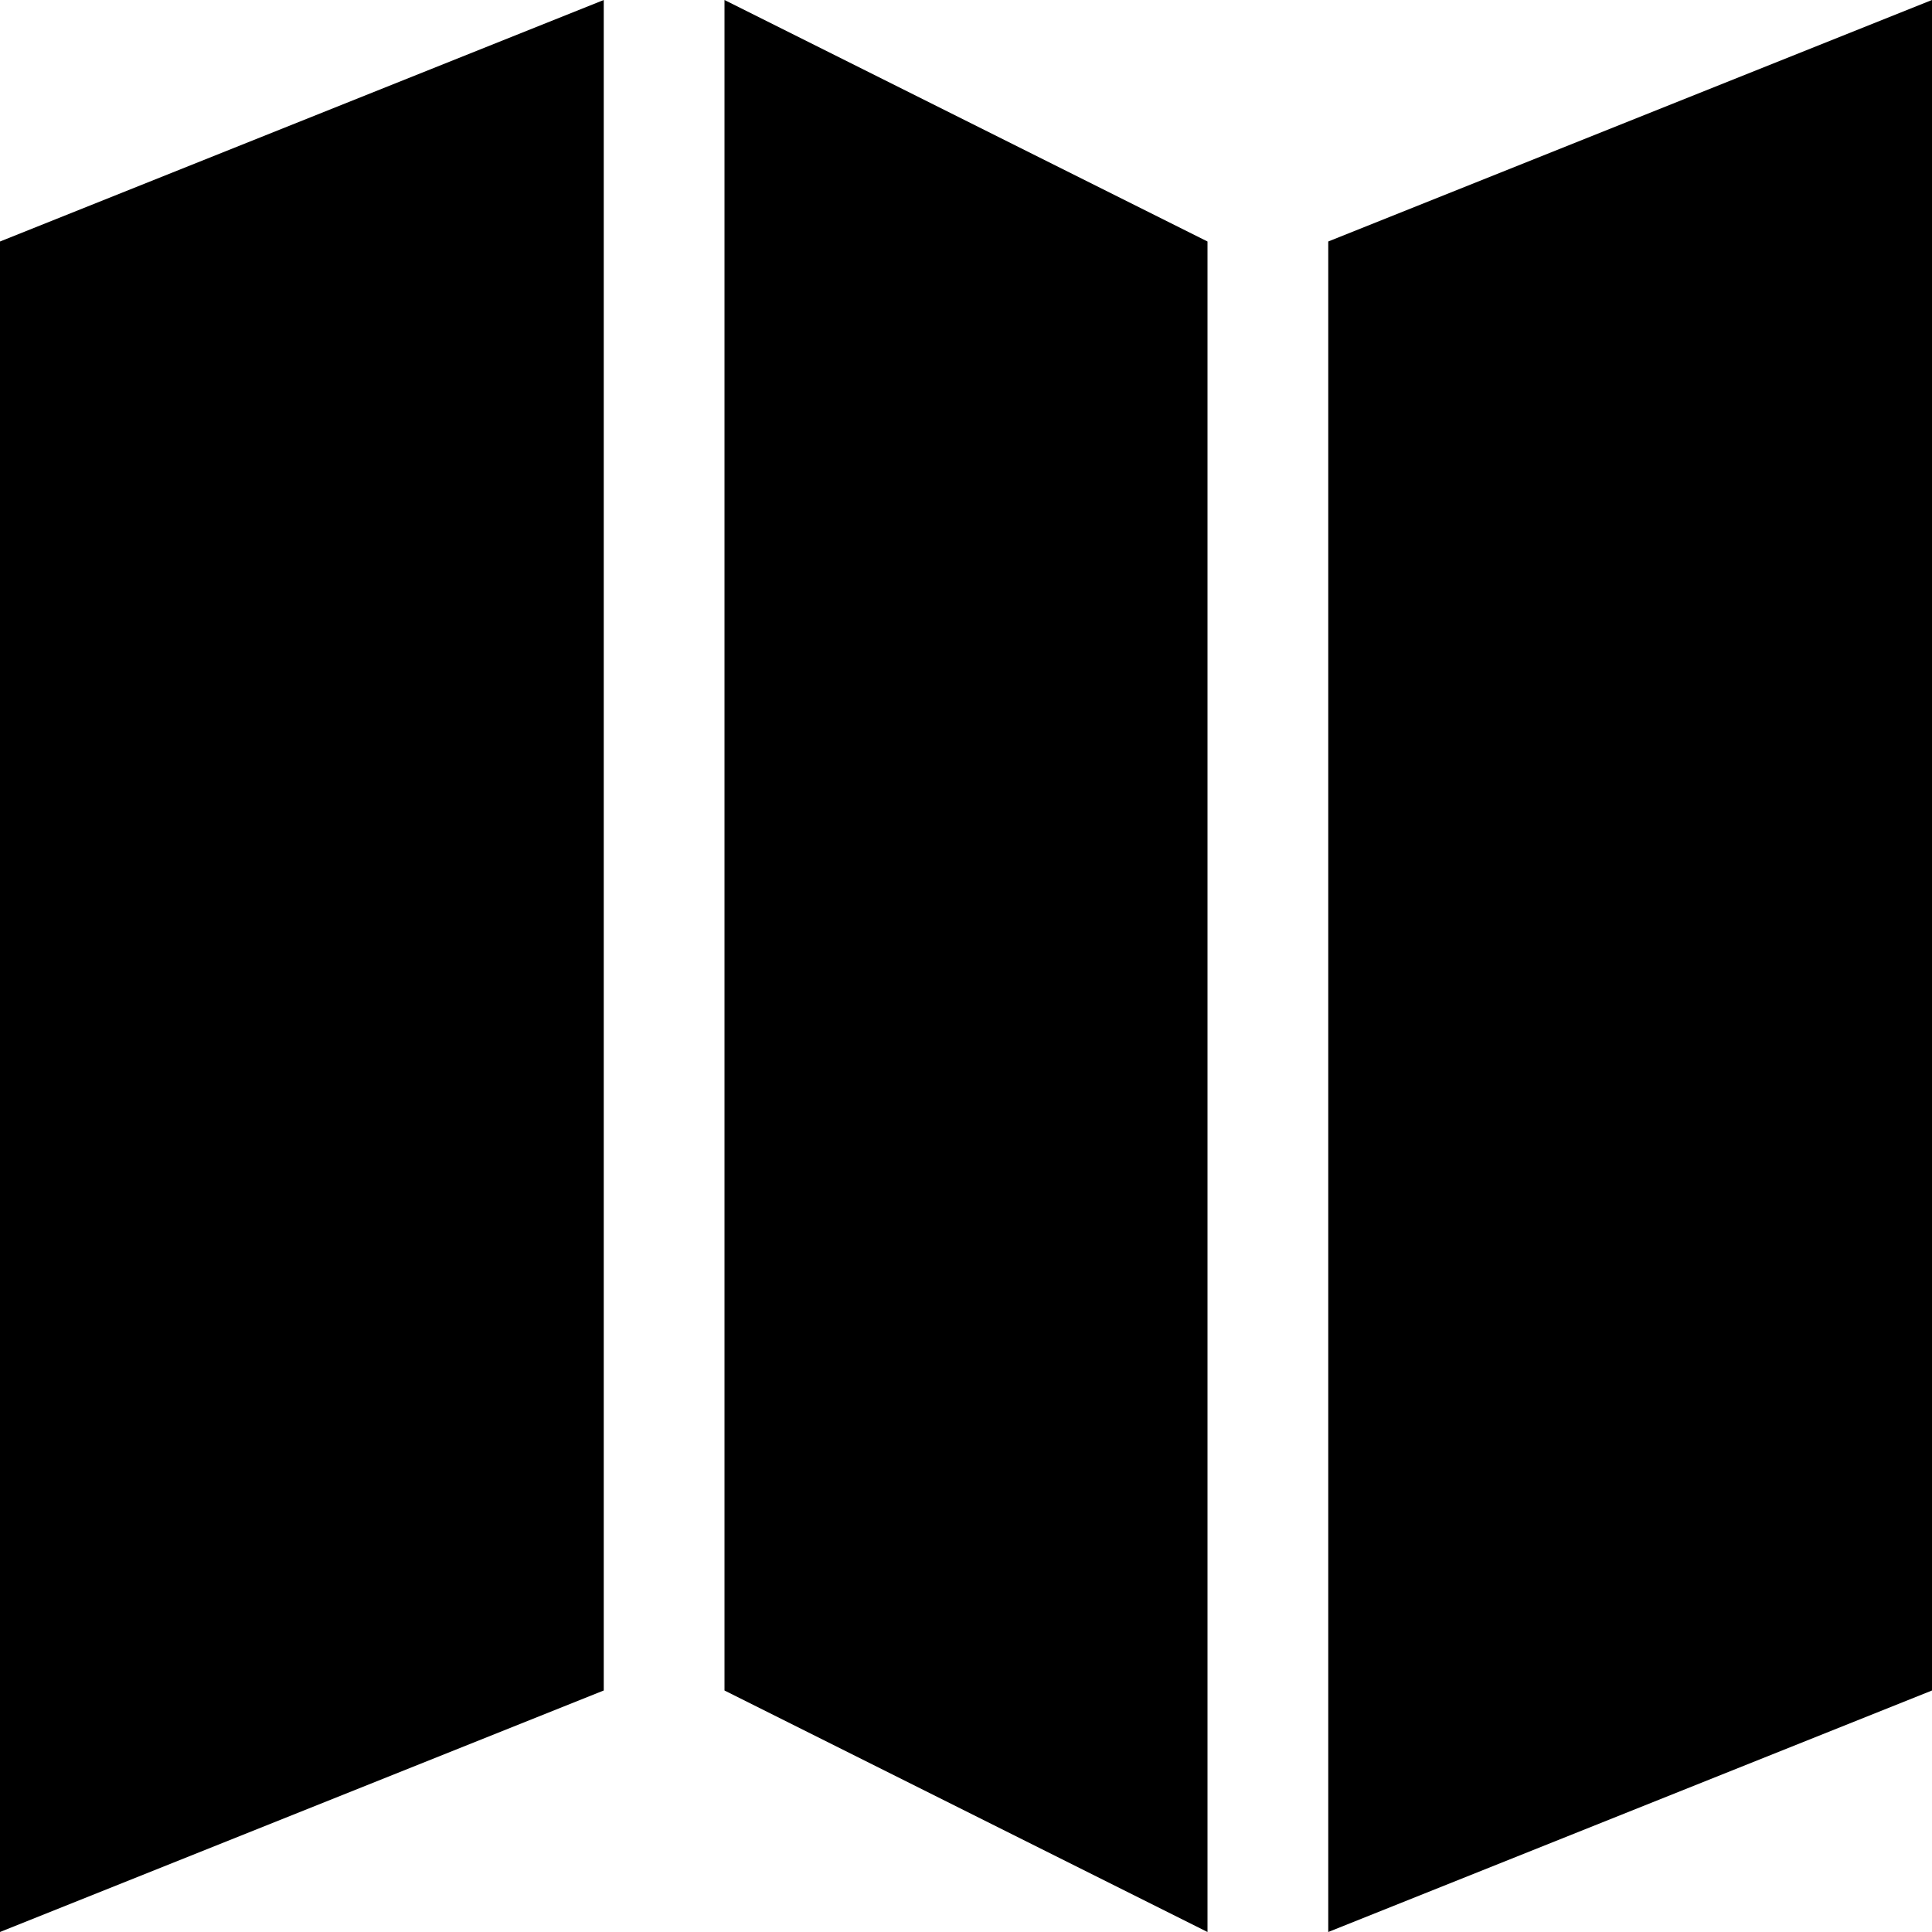
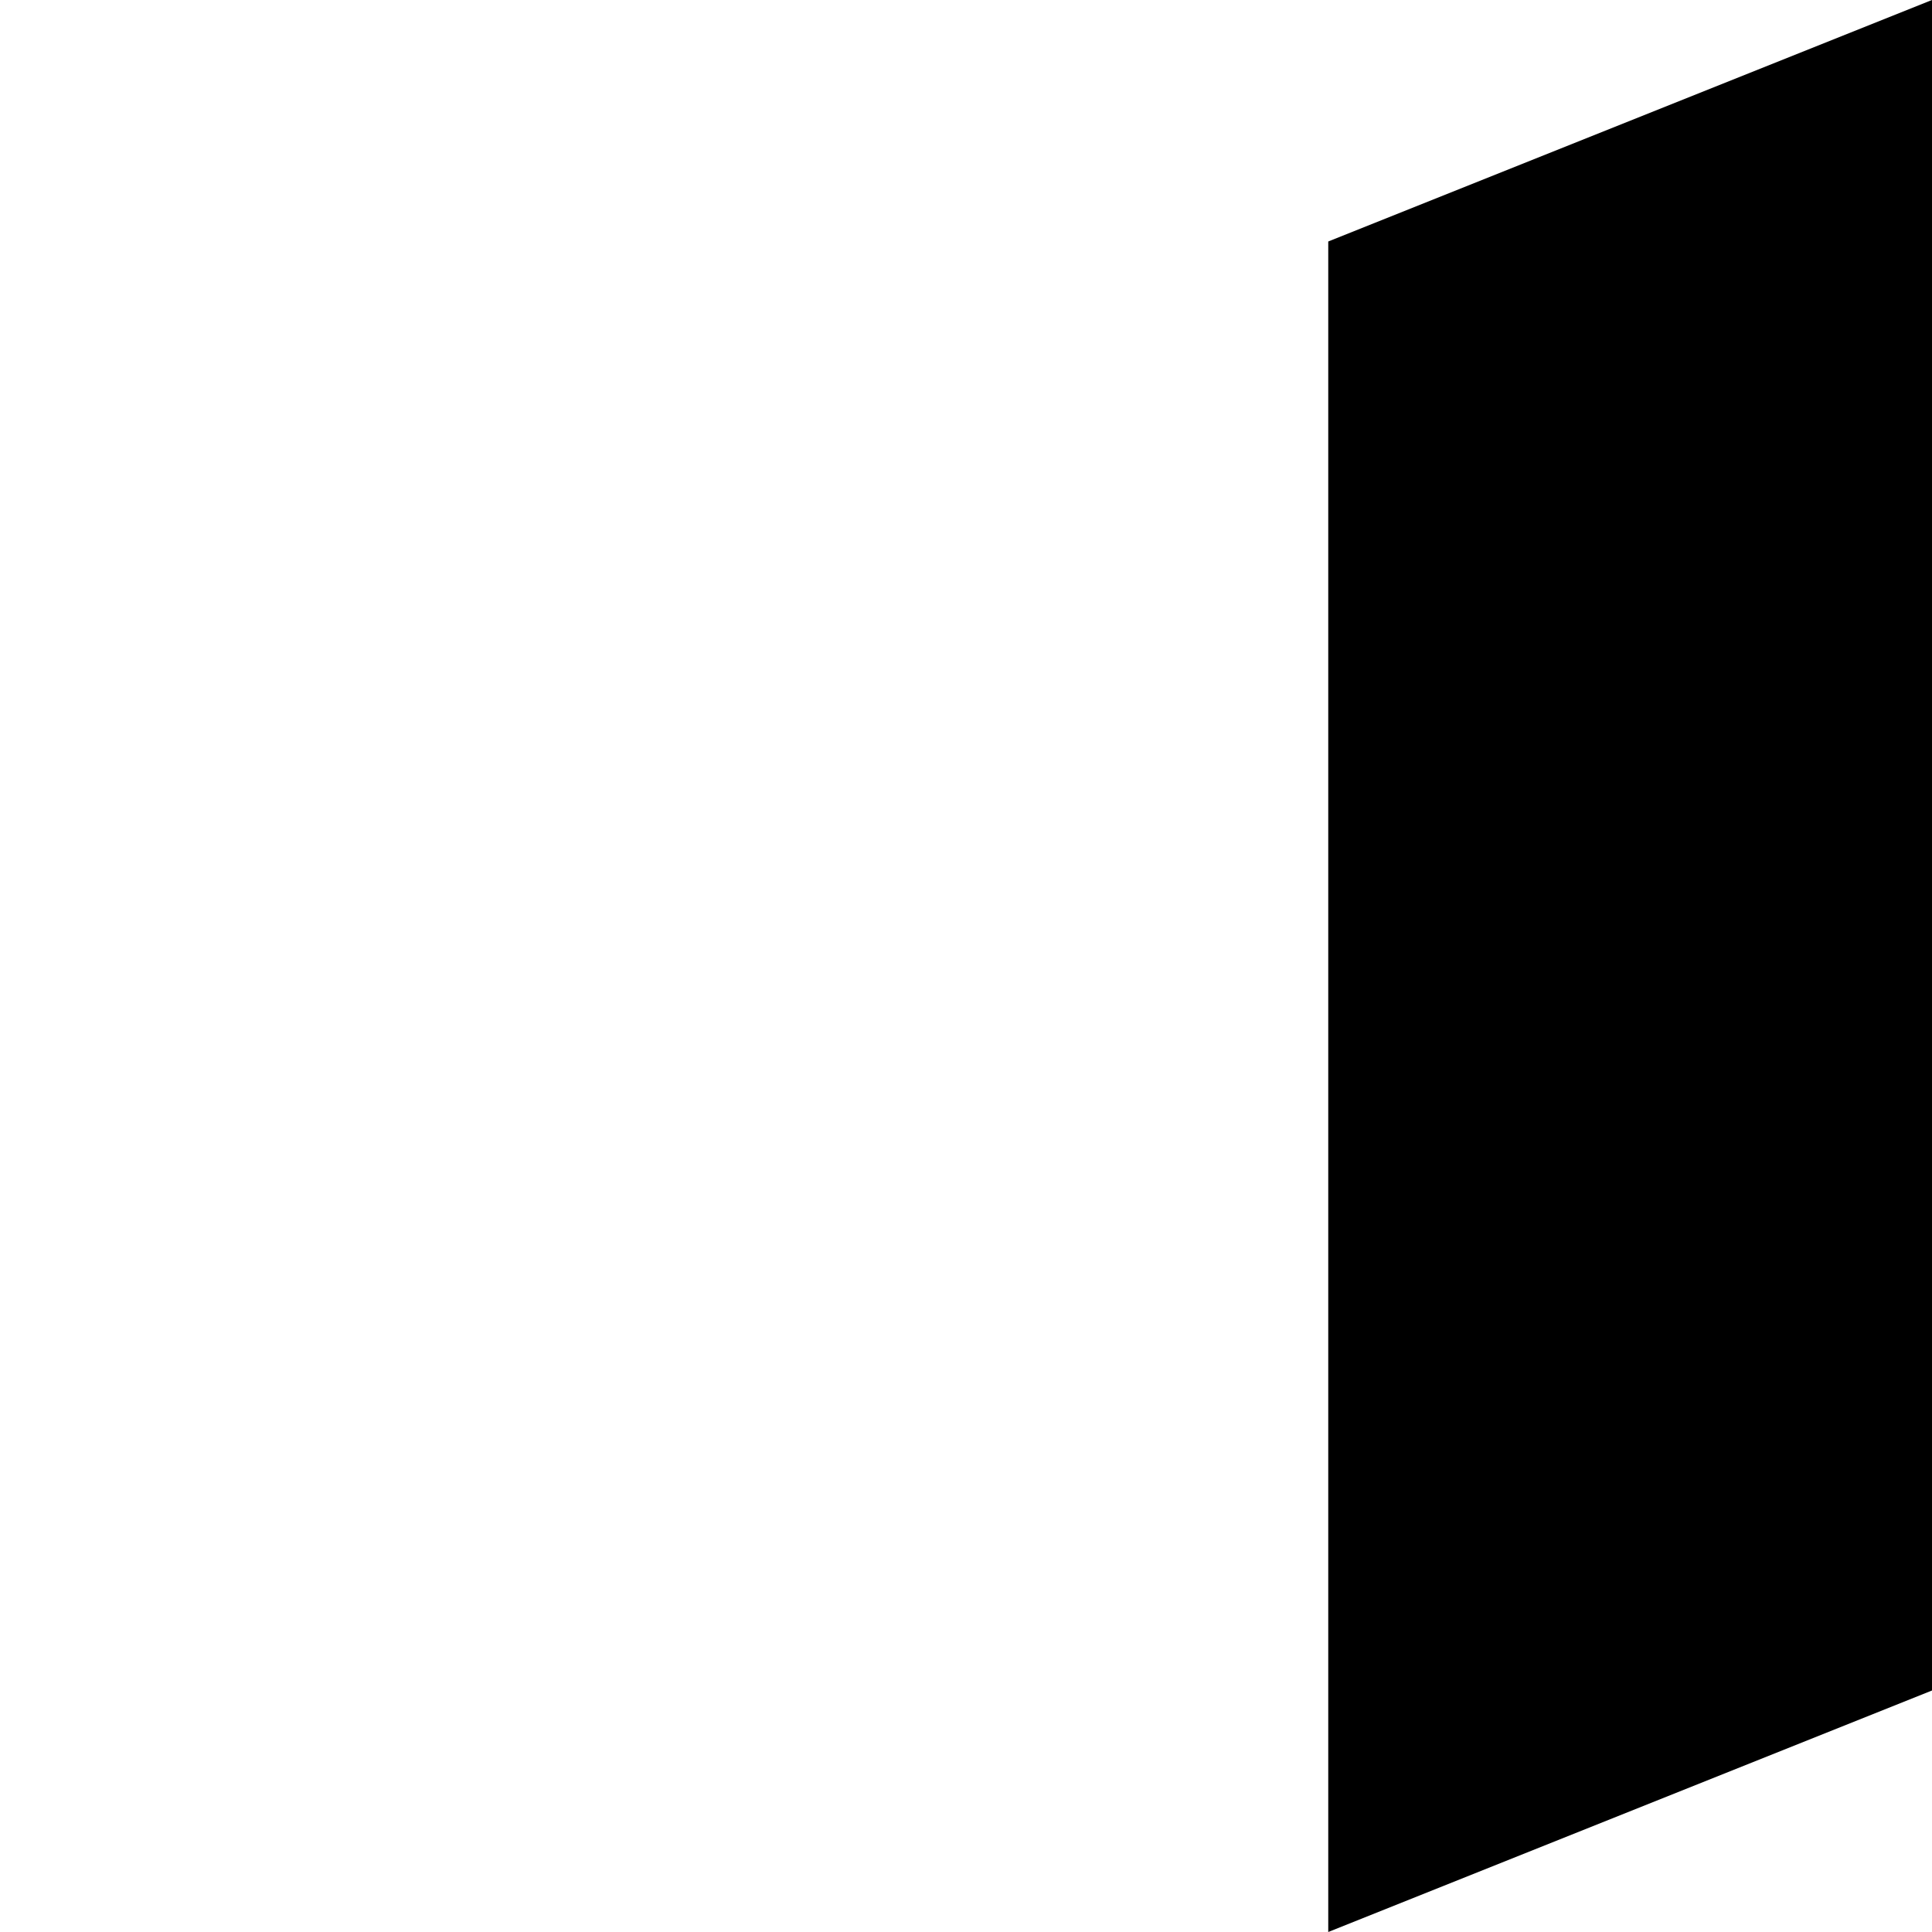
<svg xmlns="http://www.w3.org/2000/svg" width="16" height="16" viewBox="0 0 16 16">
  <g fill="none" fill-rule="evenodd">
-     <polygon fill="#000" points="0 2 5 0 5 14 0 16" />
-     <polygon fill="#000" points="6 0 6 14 10 16 10 2" />
    <polygon fill="#000" points="11 2 16 0 16 14 11 16" />
  </g>
</svg>